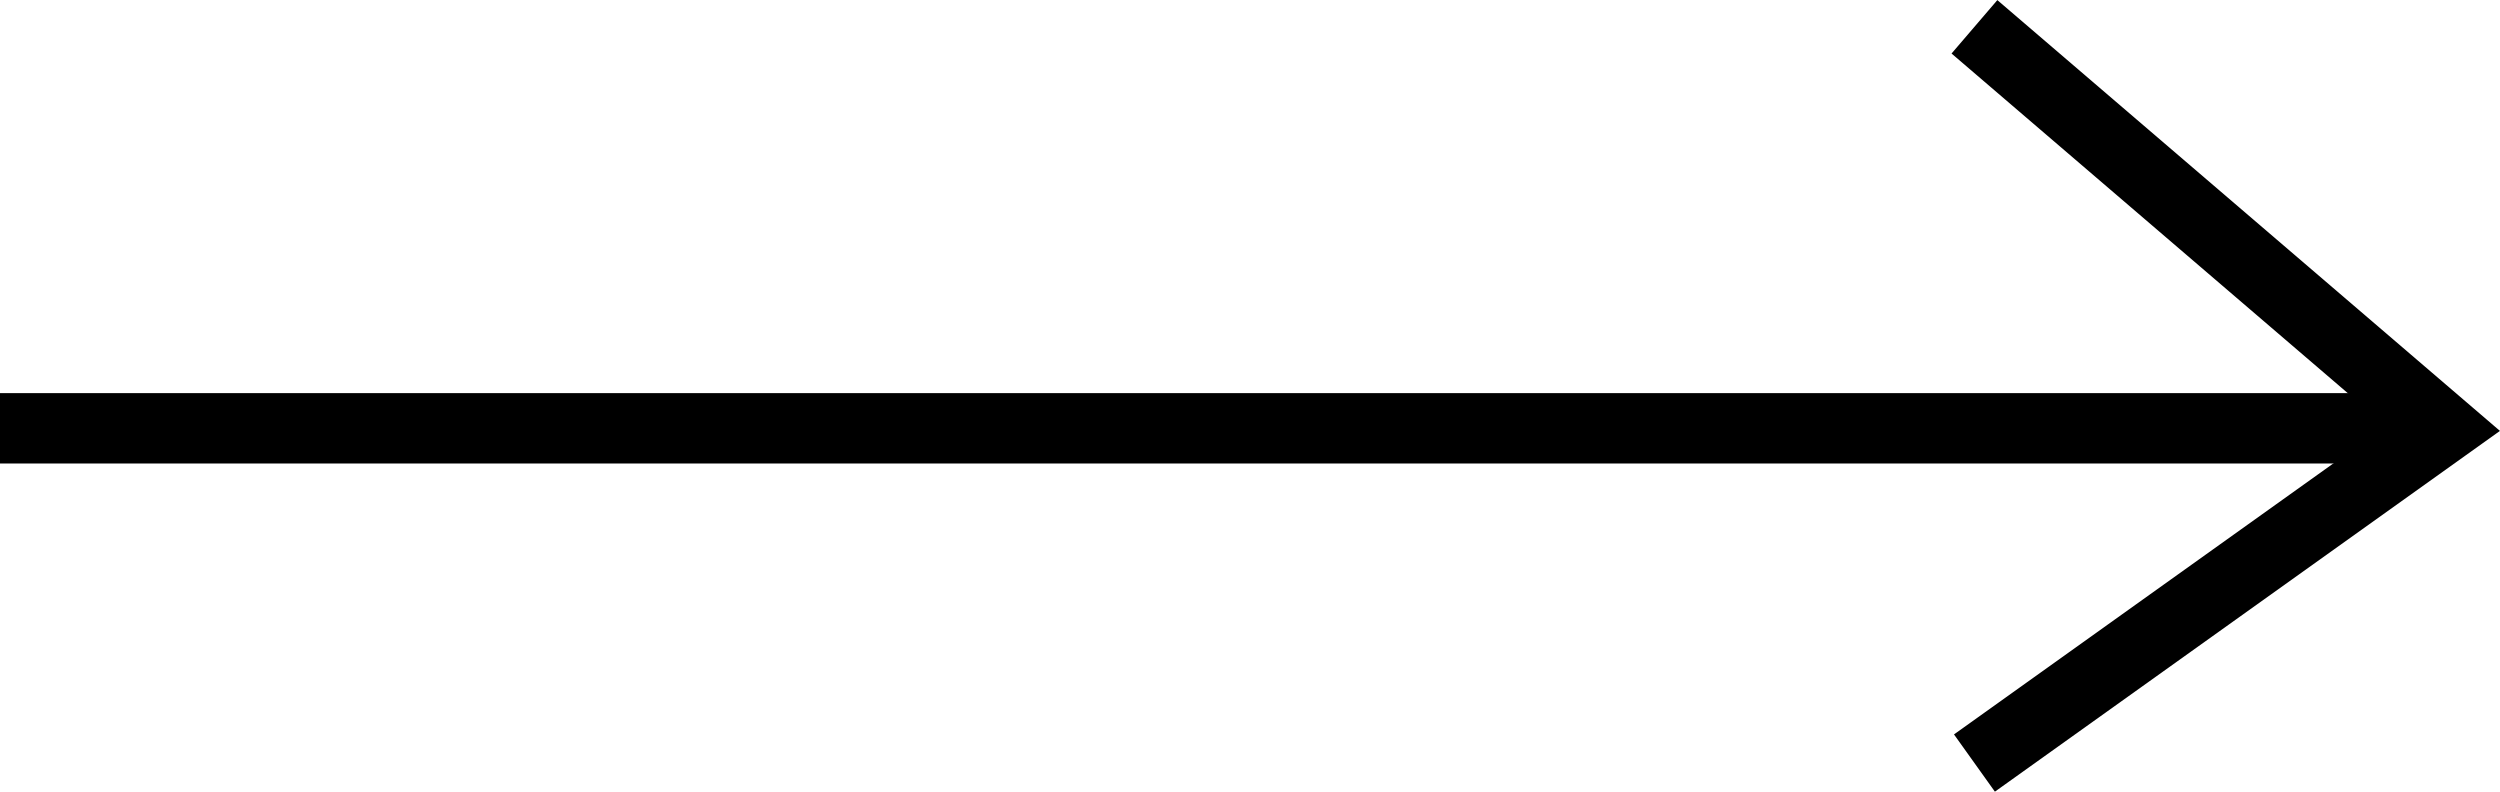
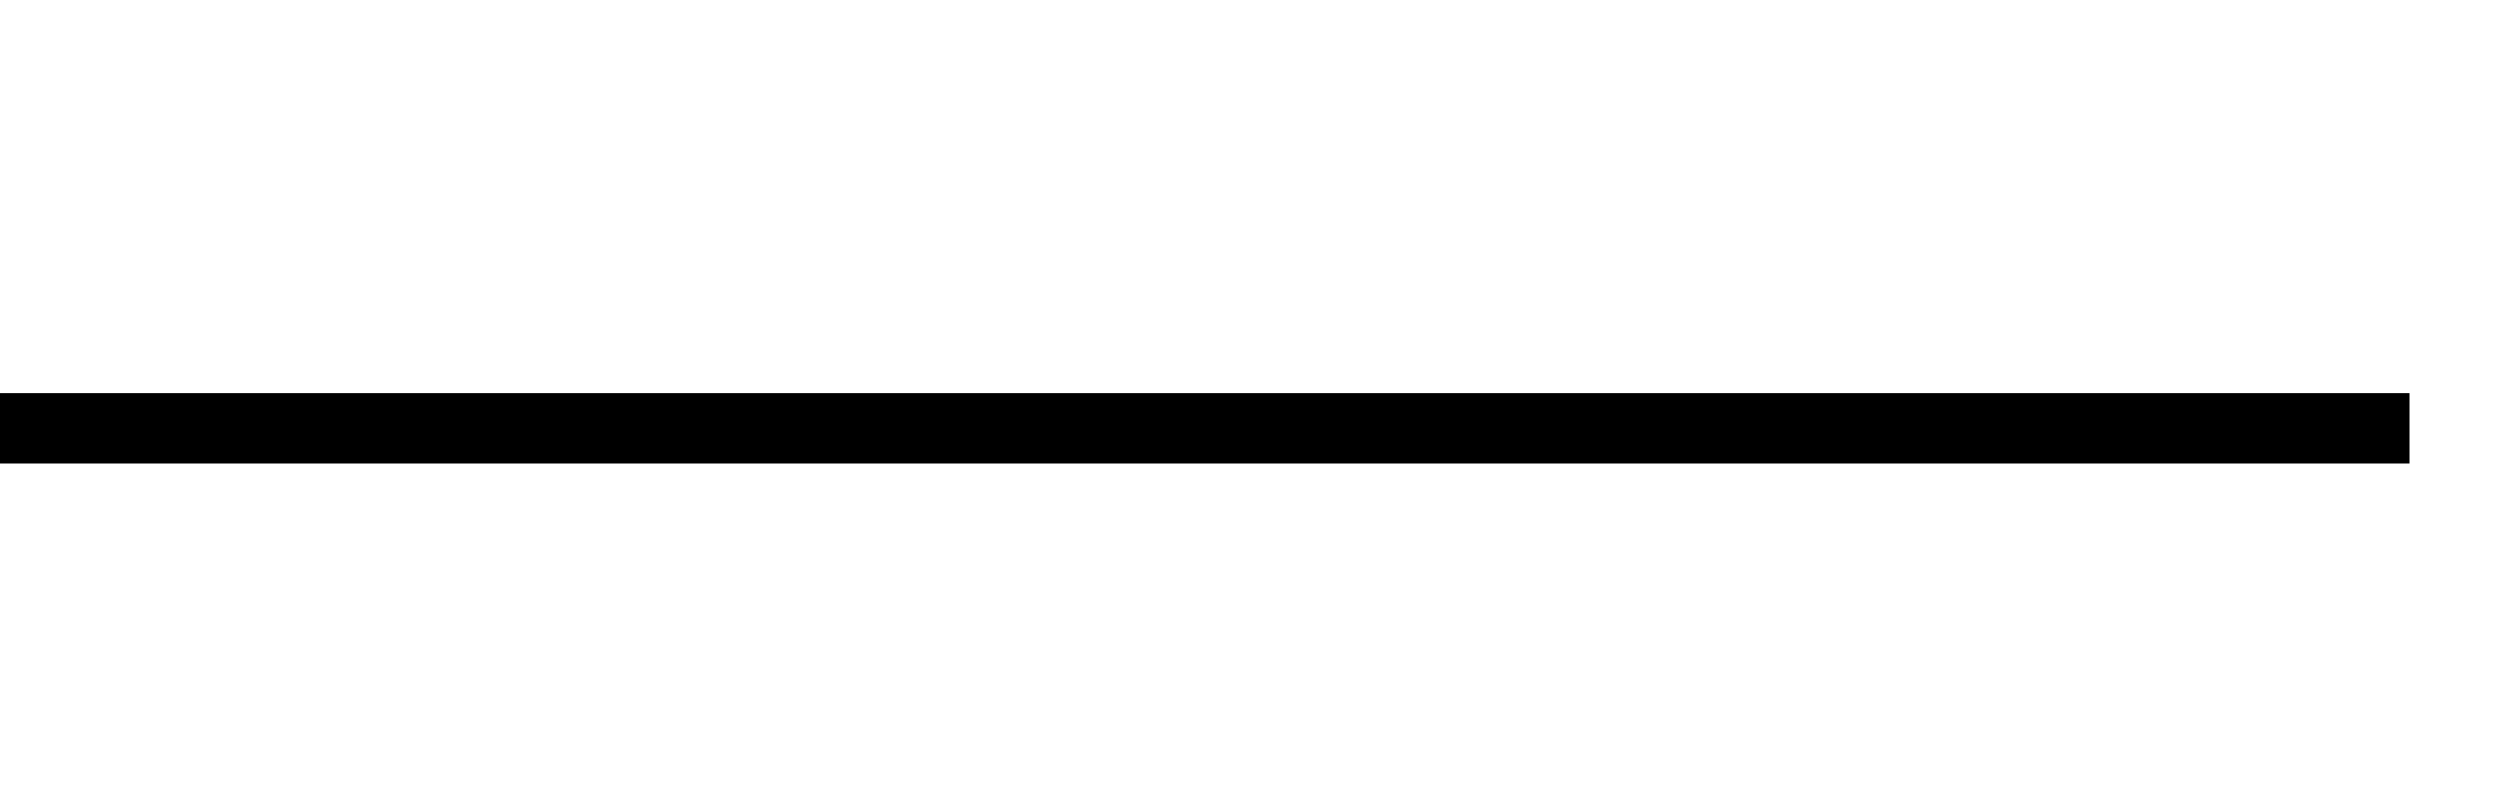
<svg xmlns="http://www.w3.org/2000/svg" width="35.529" height="11.25" viewBox="0 0 35.529 11.25">
  <defs>
    <style>.a,.b{fill:none;stroke:#000;}.b{stroke-miterlimit:10;}</style>
  </defs>
  <g transform="translate(-40.848 -22.129)">
    <path class="a" d="M0,0H34.243" transform="translate(40.848 28.216)" />
-     <path class="b" d="M72.5,23.721l6.658,5.707L72.5,34.184" transform="translate(-3.592 -1.211)" />
  </g>
</svg>